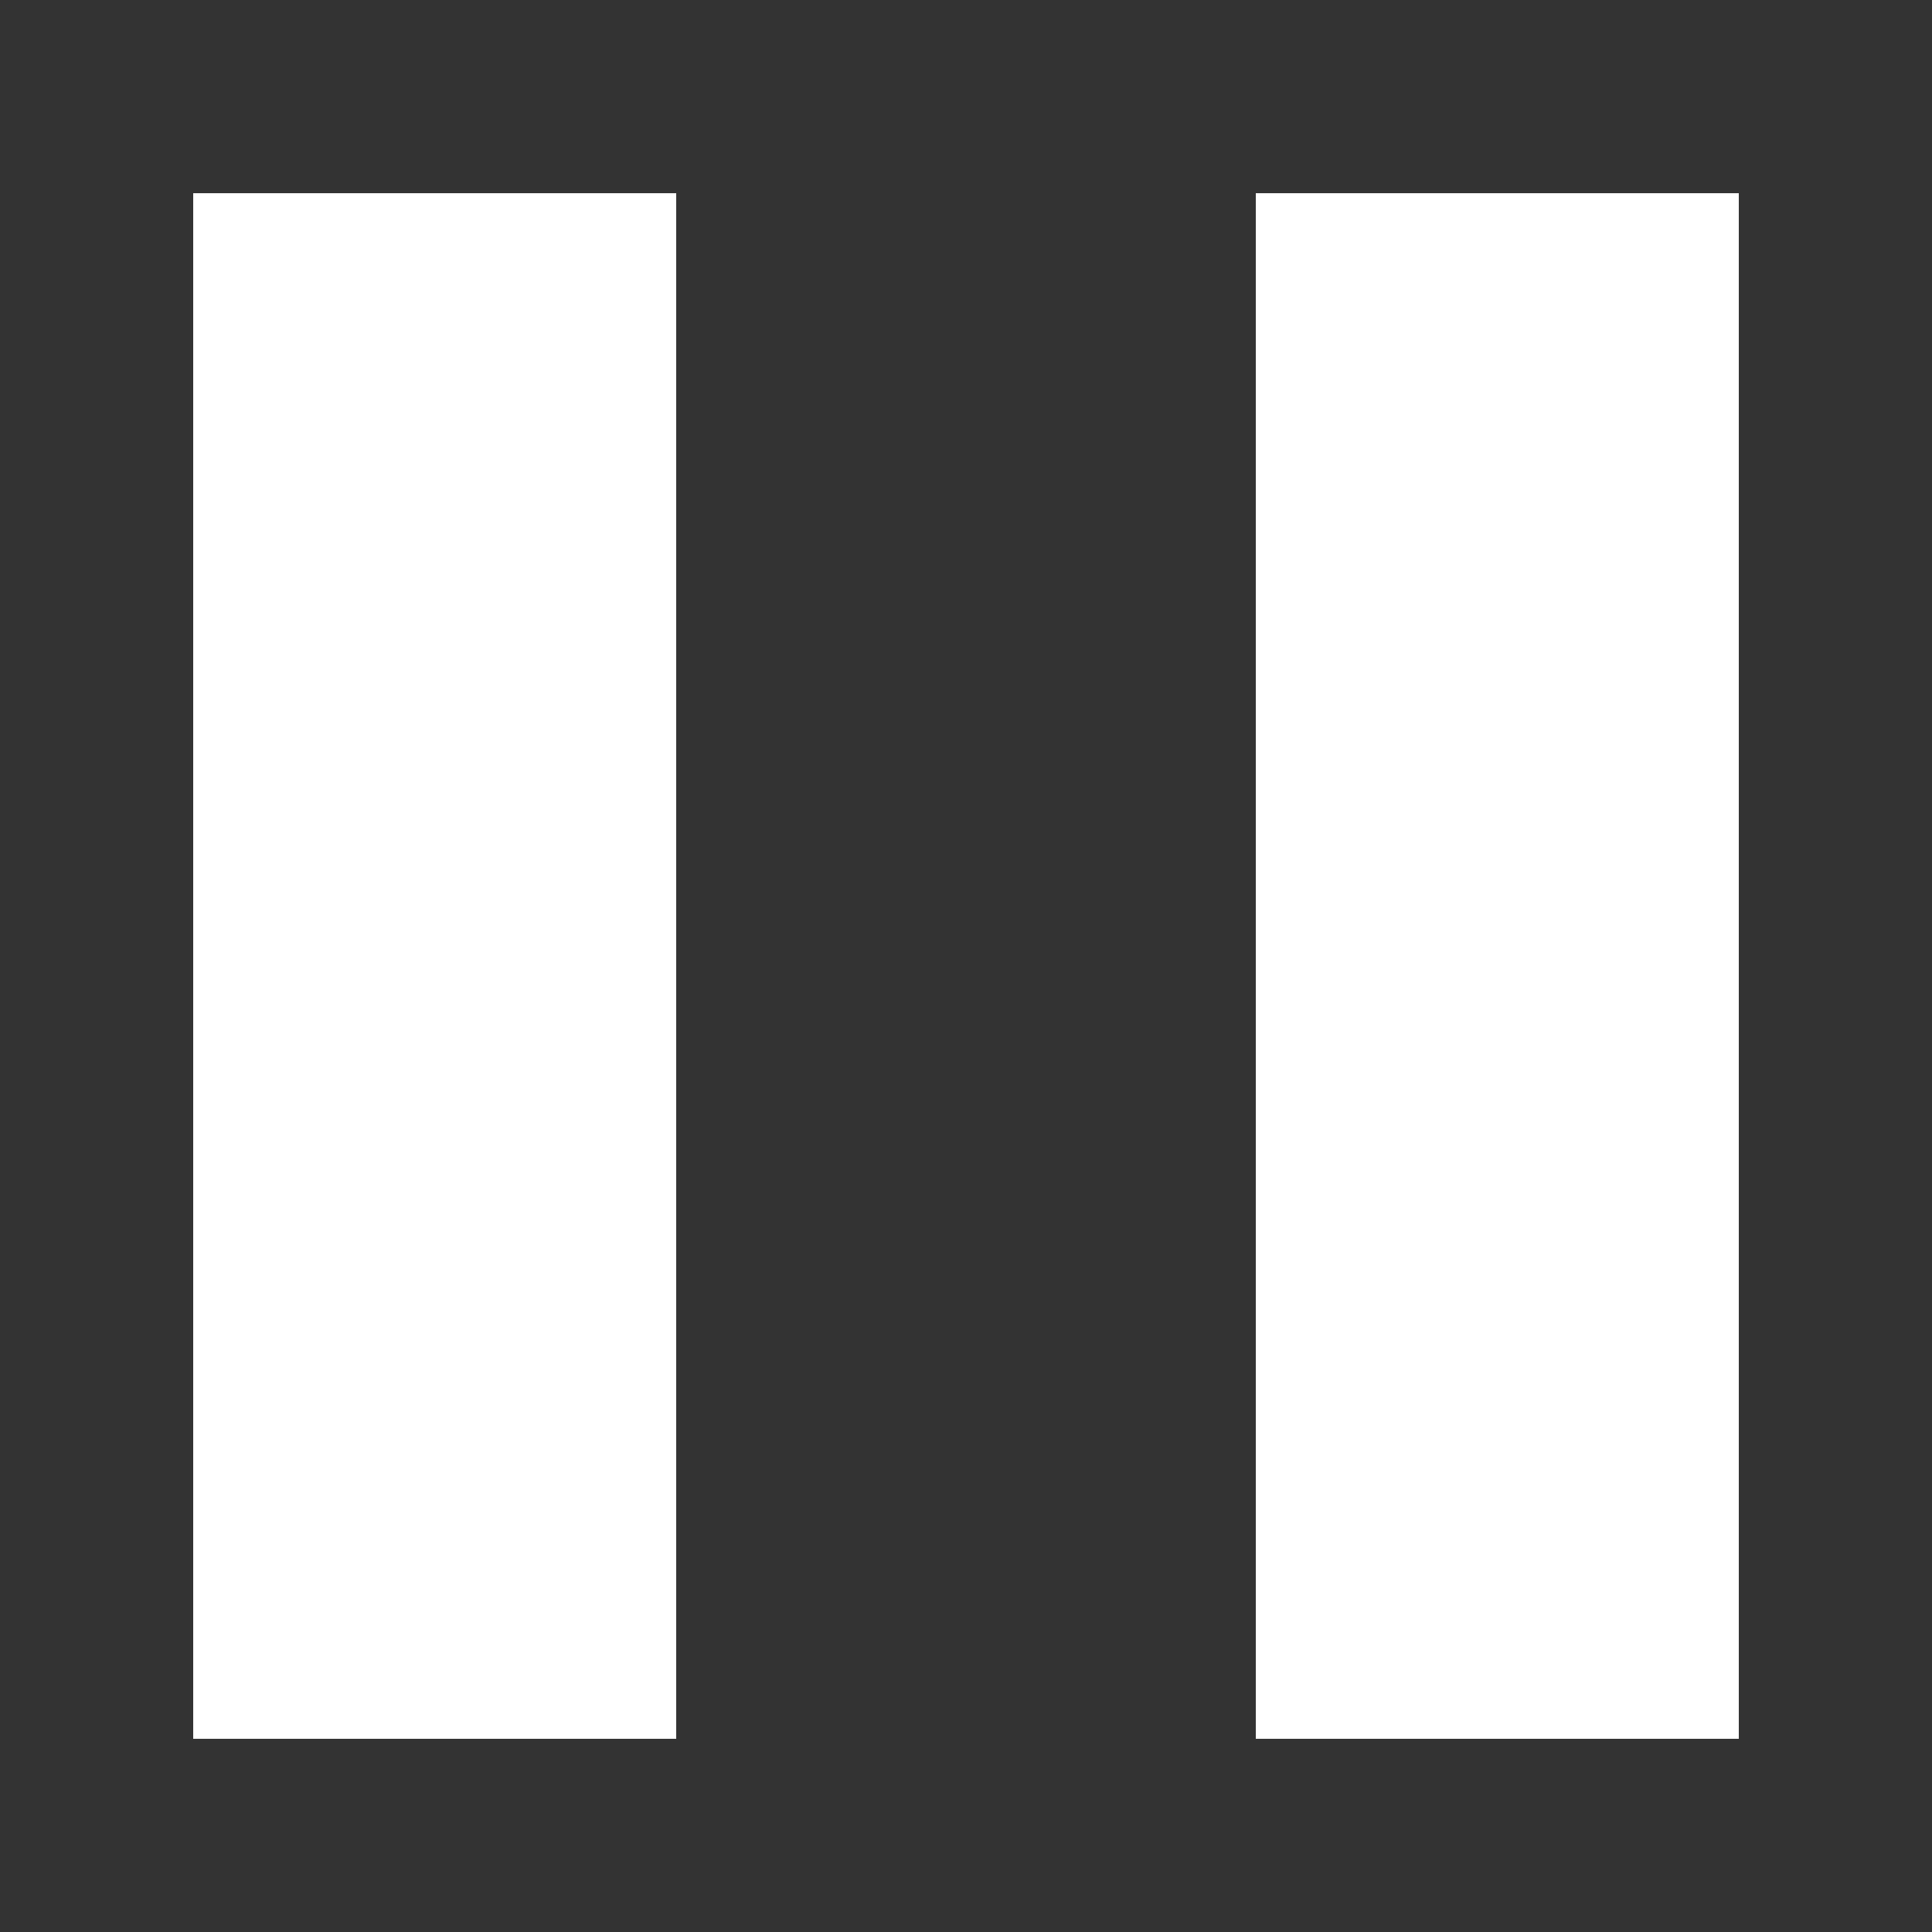
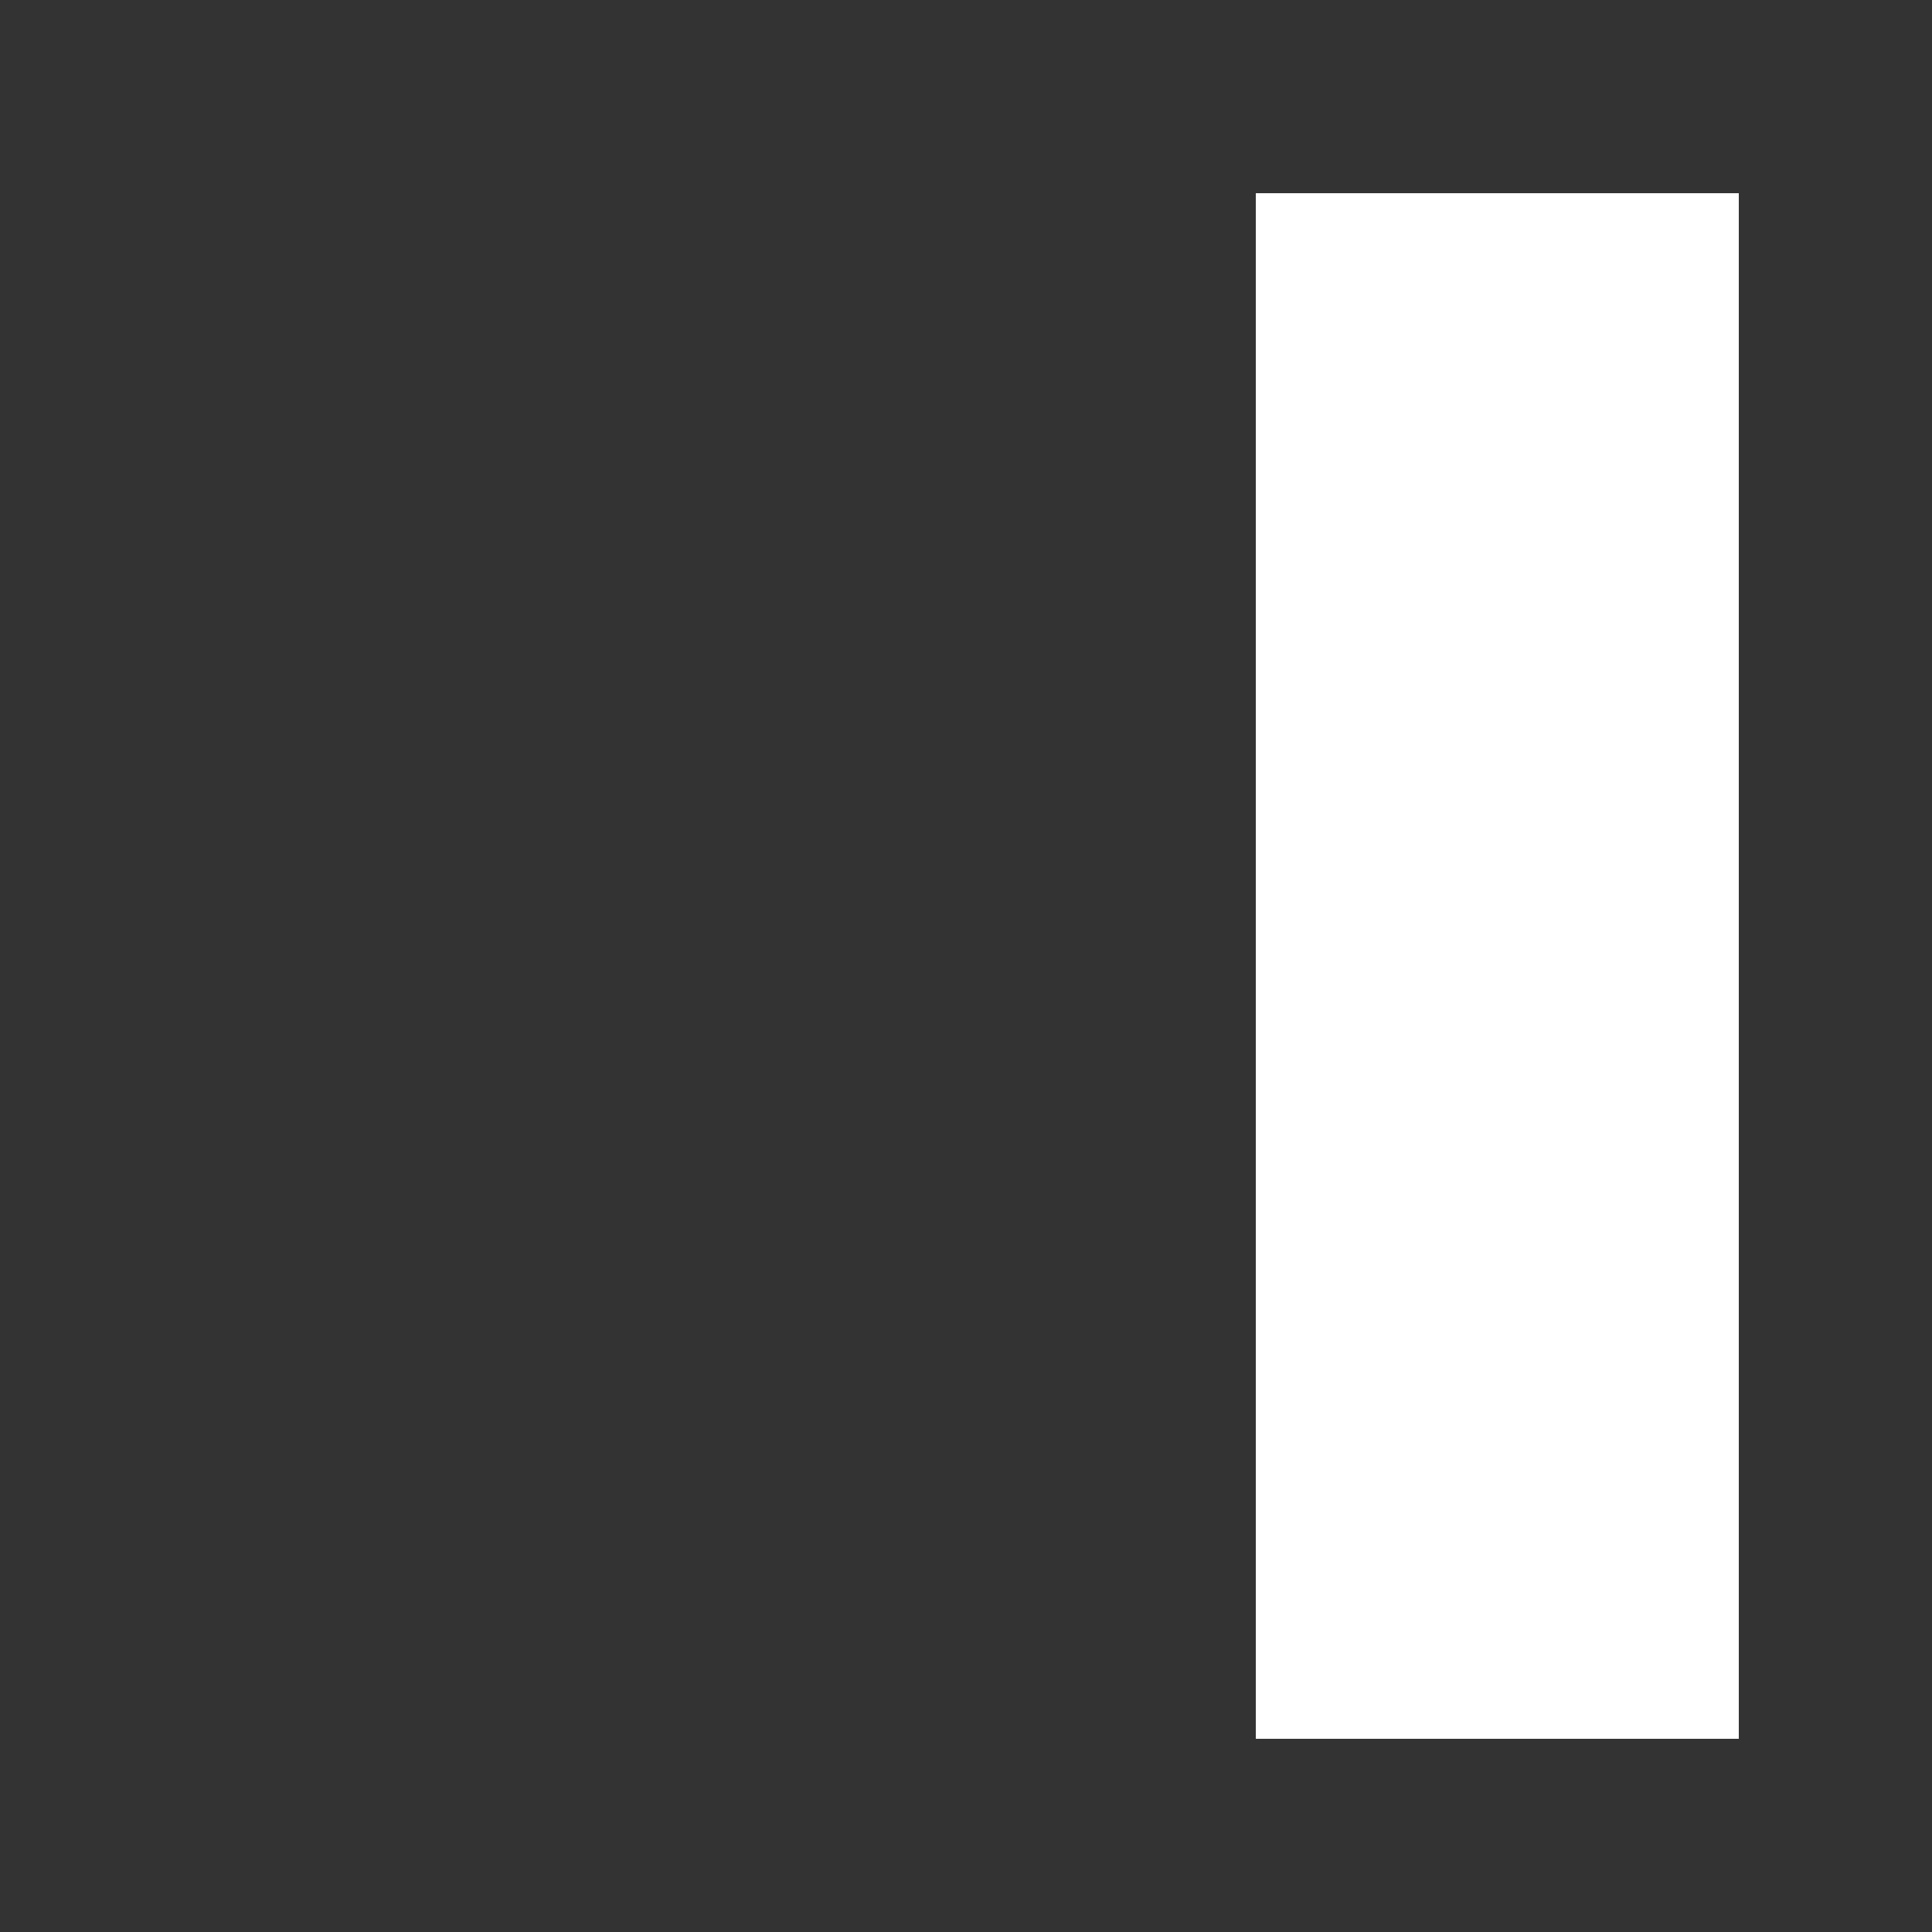
<svg xmlns="http://www.w3.org/2000/svg" width="20" height="20" viewBox="0 0 20 20" fill="none">
  <rect x="0" y="0" width="20" height="20" fill="#333333" stroke="none" />
-   <rect x="2" y="2" width="5" height="16" fill="white" />
  <rect x="13" y="2" width="5" height="16" fill="white" />
</svg>